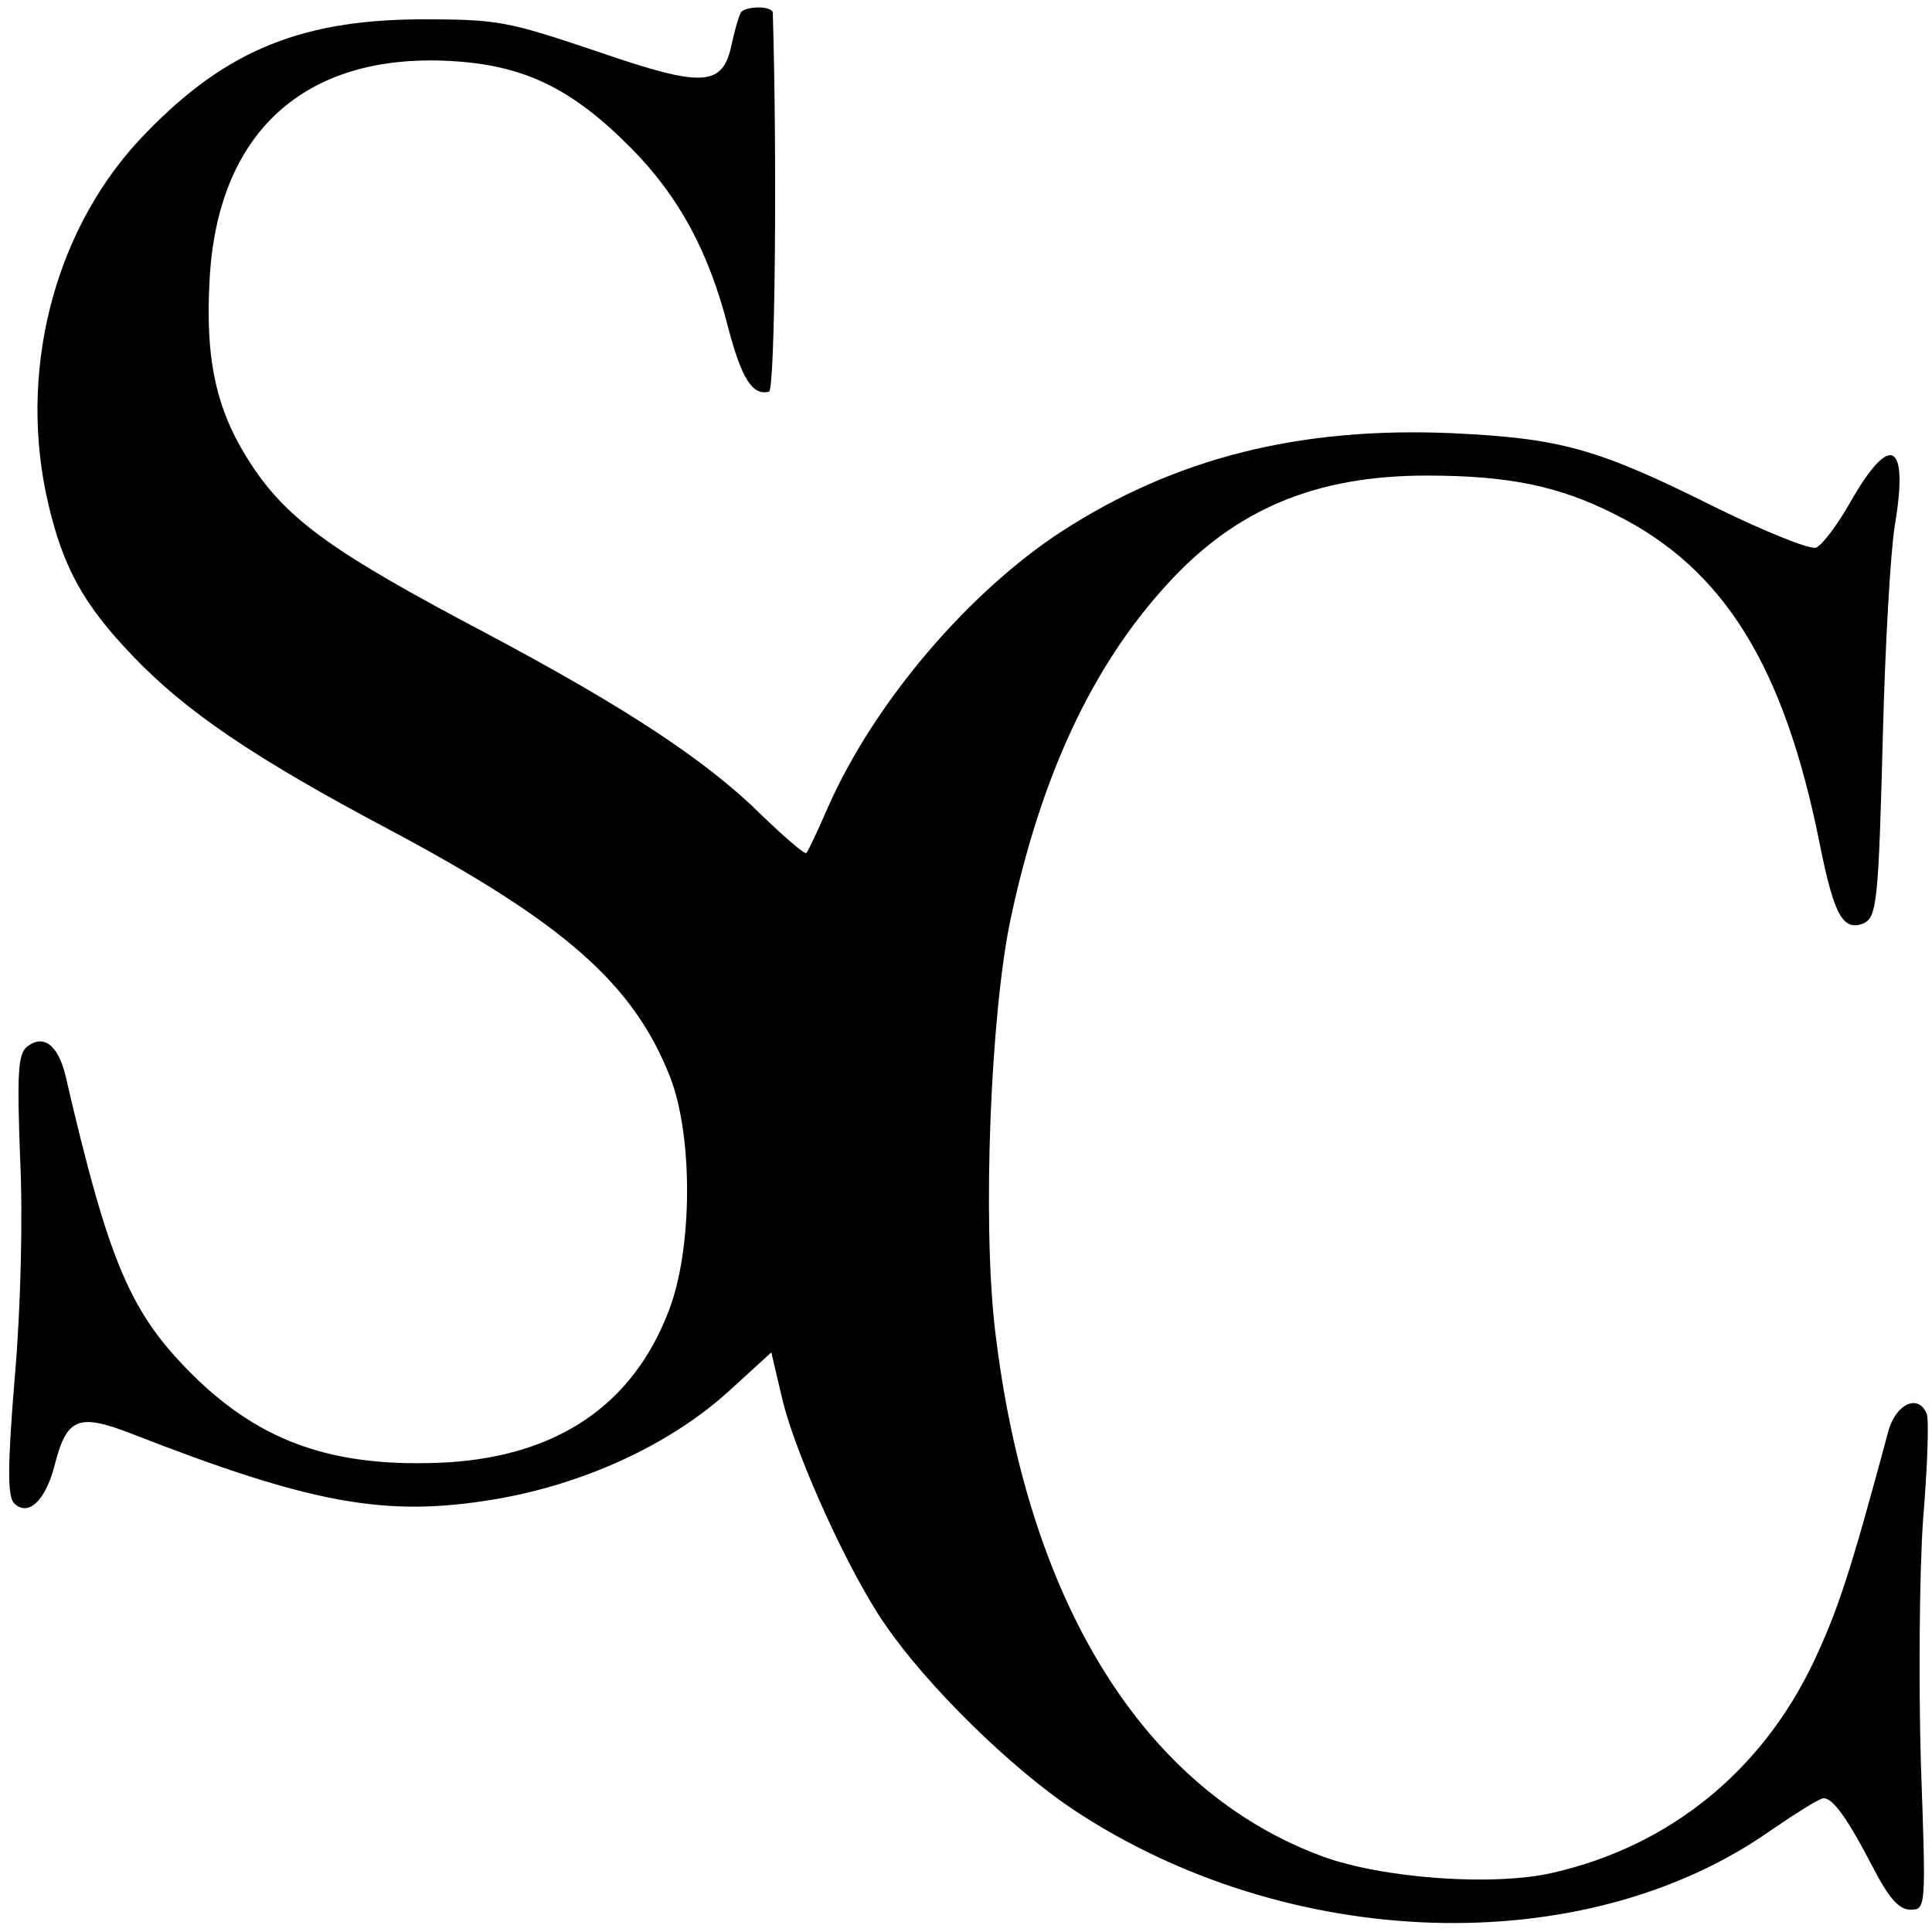
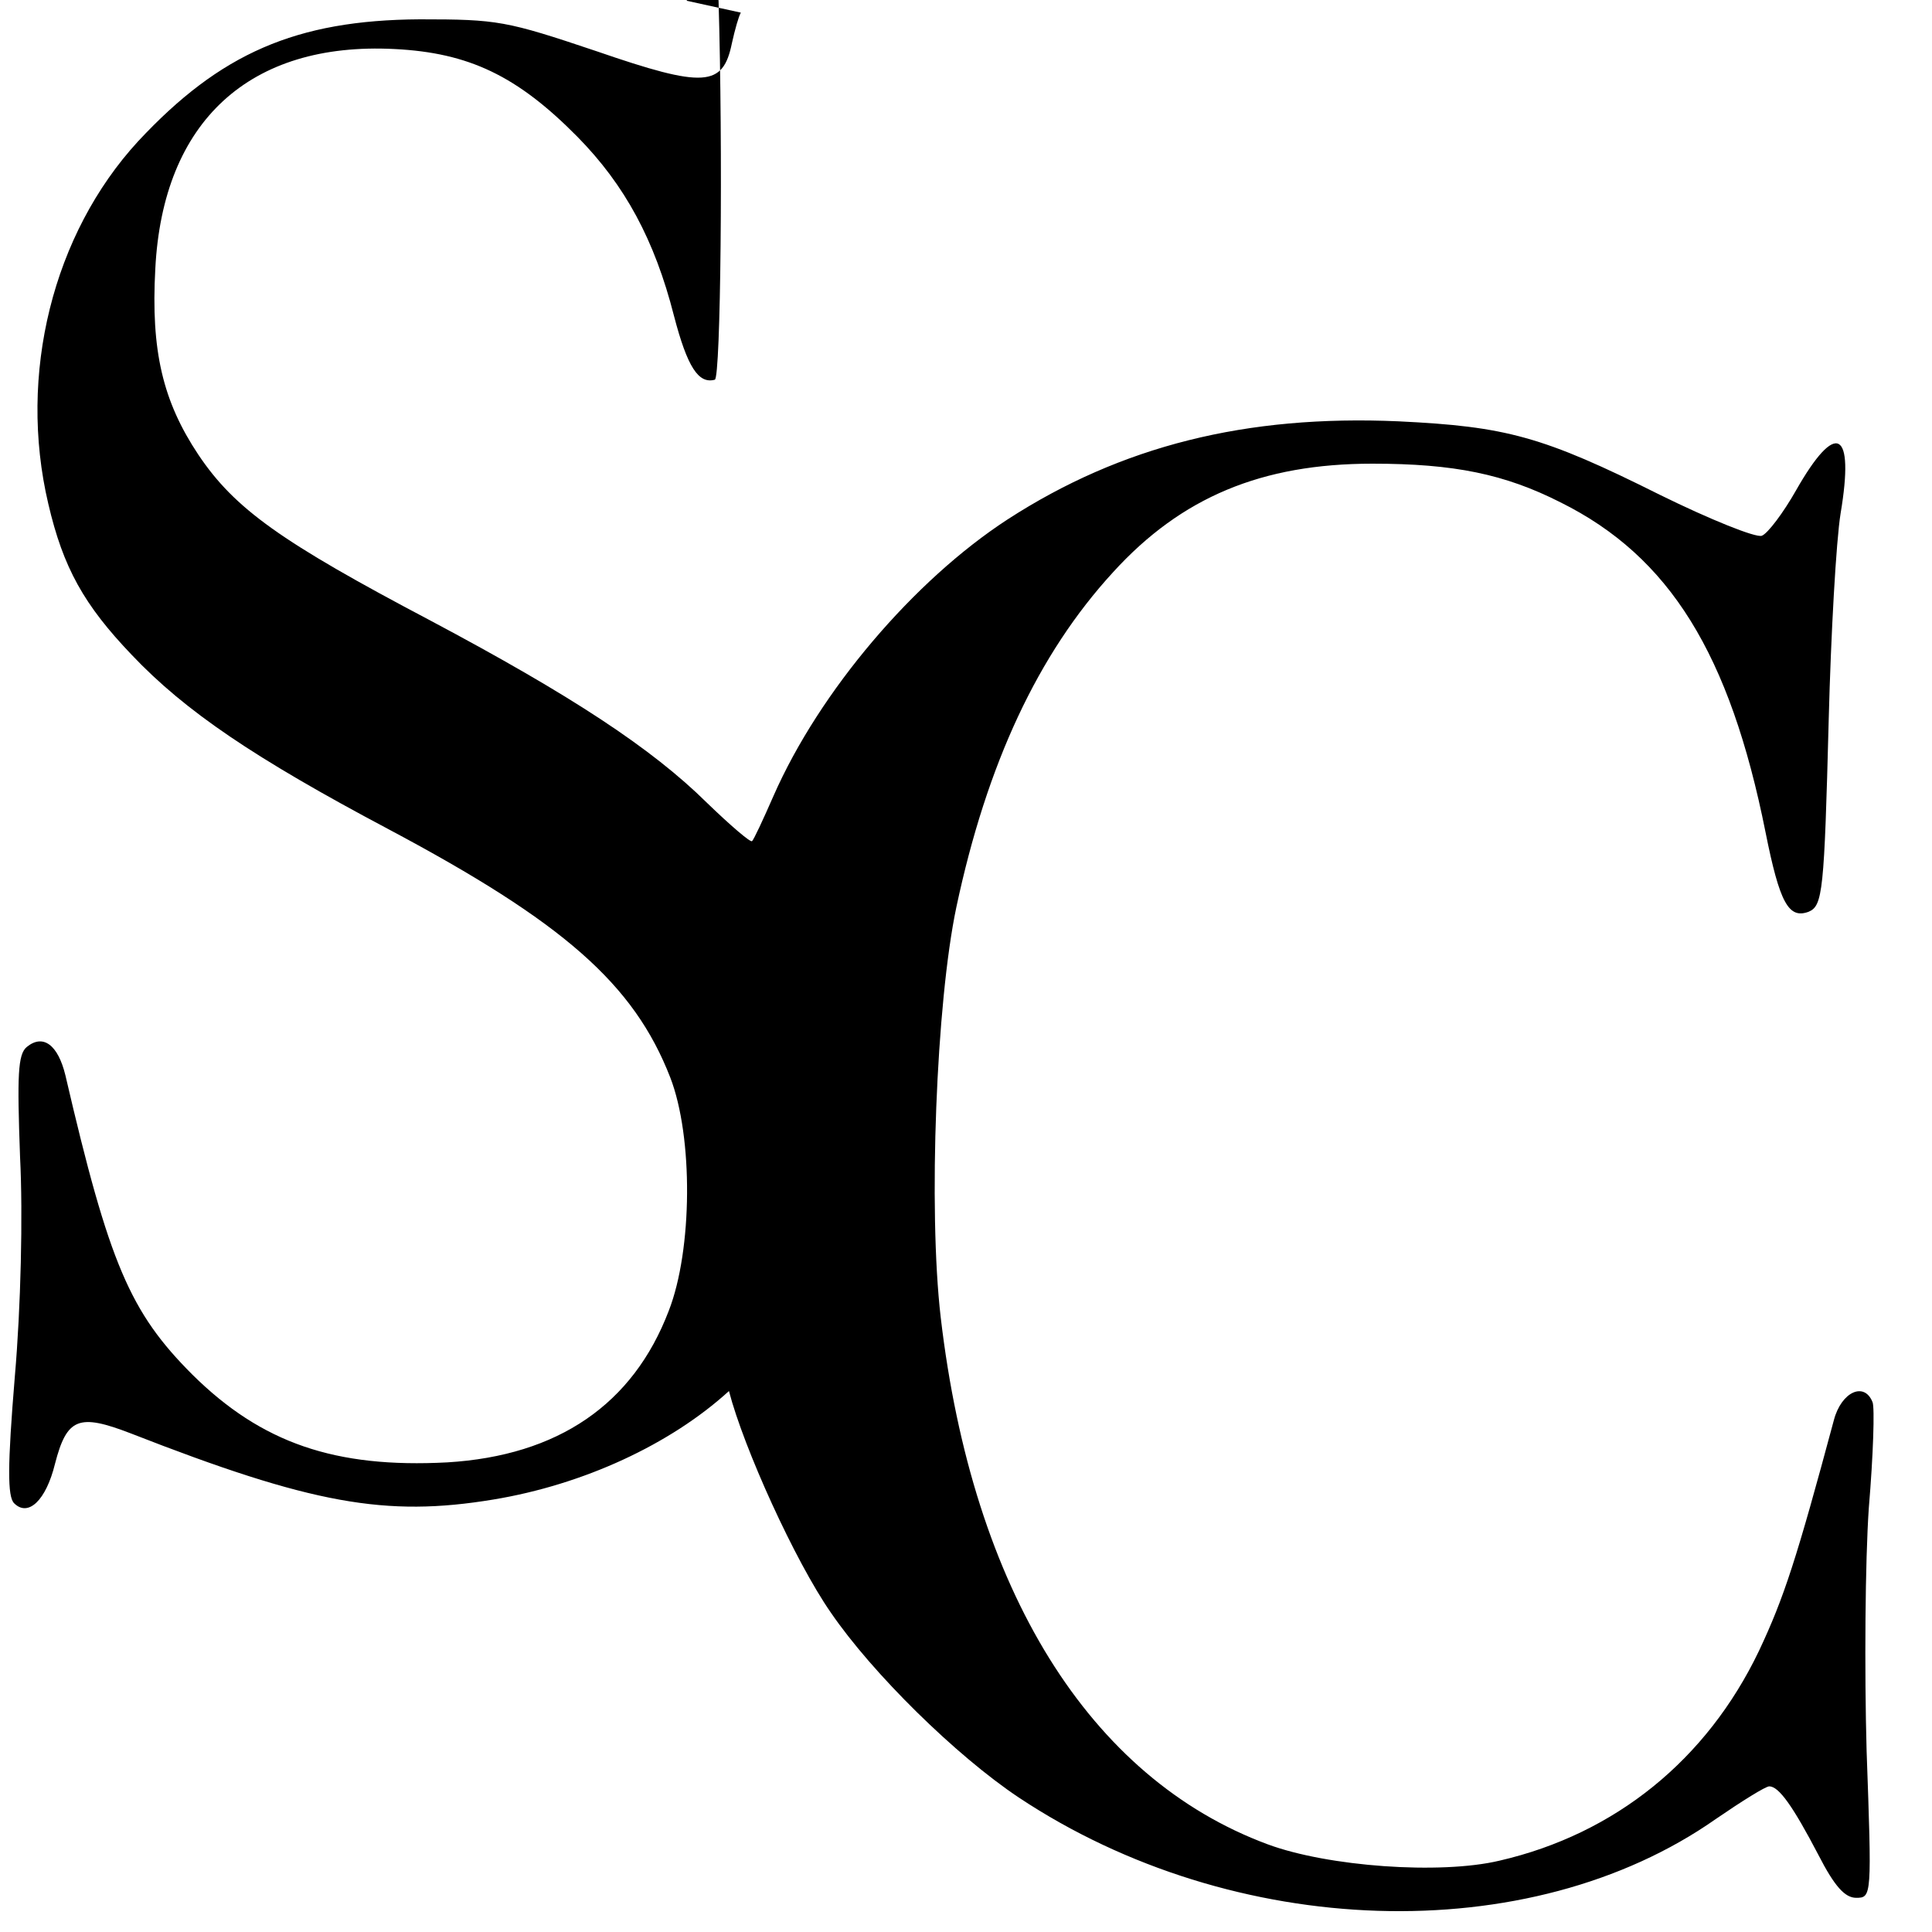
<svg xmlns="http://www.w3.org/2000/svg" version="1.0" width="260pt" height="260pt" viewBox="0 0 260 260" preserveAspectRatio="xMidYMid meet">
  <g transform="translate(0,260) scale(0.1,-0.1)" fill="#000000" stroke="none">
-     <path d="M997 2583 c-3 -5 -8 -23 -12 -41 -12 -59 -37 -61 -182 -11 -122 41 -133 43 -238 43 -167 -1 -269 -46 -379 -164 -115 -125 -162 -314 -121 -488 20 -86 48 -136 112 -203 72 -76 165 -139 346 -235 235 -125 330 -208 379 -334 31 -80 30 -232 -2 -314 -48 -126 -149 -195 -298 -204 -151 -8 -250 26 -343 118 -84 84 -112 149 -171 403 -10 41 -30 56 -52 38 -12 -10 -13 -38 -9 -148 4 -78 1 -203 -7 -295 -10 -121 -10 -162 -1 -171 19 -19 43 4 55 53 16 62 32 68 102 41 243 -95 343 -113 488 -89 121 20 238 74 317 146 l57 52 16 -68 c20 -77 89 -229 137 -298 56 -82 169 -193 253 -249 289 -192 687 -205 938 -29 35 24 67 44 72 44 13 0 32 -27 66 -92 22 -43 36 -58 51 -58 21 0 21 2 14 198 -3 108 -2 255 3 327 6 71 8 135 5 142 -11 28 -42 14 -52 -24 -50 -186 -67 -239 -101 -311 -70 -146 -193 -246 -349 -282 -80 -19 -231 -8 -312 22 -240 89 -397 342 -440 709 -17 146 -6 424 21 552 41 193 110 341 211 451 92 101 200 146 349 146 110 0 178 -14 253 -52 147 -73 228 -204 276 -444 19 -95 31 -117 58 -107 19 8 21 27 27 258 3 116 10 241 16 278 19 113 -6 126 -60 31 -17 -30 -38 -58 -46 -61 -8 -3 -70 22 -137 55 -158 79 -207 92 -352 99 -205 9 -373 -33 -526 -132 -126 -82 -253 -231 -315 -372 -14 -32 -27 -60 -29 -61 -2 -2 -29 21 -61 52 -74 73 -182 144 -372 245 -201 106 -263 150 -312 223 -48 72 -64 140 -58 250 10 199 127 306 322 296 100 -5 165 -36 246 -118 64 -65 104 -139 130 -241 18 -69 33 -92 55 -86 8 3 11 310 5 510 0 4 -9 7 -19 7 -11 0 -22 -3 -24 -7z" />
+     <path d="M997 2583 c-3 -5 -8 -23 -12 -41 -12 -59 -37 -61 -182 -11 -122 41 -133 43 -238 43 -167 -1 -269 -46 -379 -164 -115 -125 -162 -314 -121 -488 20 -86 48 -136 112 -203 72 -76 165 -139 346 -235 235 -125 330 -208 379 -334 31 -80 30 -232 -2 -314 -48 -126 -149 -195 -298 -204 -151 -8 -250 26 -343 118 -84 84 -112 149 -171 403 -10 41 -30 56 -52 38 -12 -10 -13 -38 -9 -148 4 -78 1 -203 -7 -295 -10 -121 -10 -162 -1 -171 19 -19 43 4 55 53 16 62 32 68 102 41 243 -95 343 -113 488 -89 121 20 238 74 317 146 c20 -77 89 -229 137 -298 56 -82 169 -193 253 -249 289 -192 687 -205 938 -29 35 24 67 44 72 44 13 0 32 -27 66 -92 22 -43 36 -58 51 -58 21 0 21 2 14 198 -3 108 -2 255 3 327 6 71 8 135 5 142 -11 28 -42 14 -52 -24 -50 -186 -67 -239 -101 -311 -70 -146 -193 -246 -349 -282 -80 -19 -231 -8 -312 22 -240 89 -397 342 -440 709 -17 146 -6 424 21 552 41 193 110 341 211 451 92 101 200 146 349 146 110 0 178 -14 253 -52 147 -73 228 -204 276 -444 19 -95 31 -117 58 -107 19 8 21 27 27 258 3 116 10 241 16 278 19 113 -6 126 -60 31 -17 -30 -38 -58 -46 -61 -8 -3 -70 22 -137 55 -158 79 -207 92 -352 99 -205 9 -373 -33 -526 -132 -126 -82 -253 -231 -315 -372 -14 -32 -27 -60 -29 -61 -2 -2 -29 21 -61 52 -74 73 -182 144 -372 245 -201 106 -263 150 -312 223 -48 72 -64 140 -58 250 10 199 127 306 322 296 100 -5 165 -36 246 -118 64 -65 104 -139 130 -241 18 -69 33 -92 55 -86 8 3 11 310 5 510 0 4 -9 7 -19 7 -11 0 -22 -3 -24 -7z" />
  </g>
</svg>